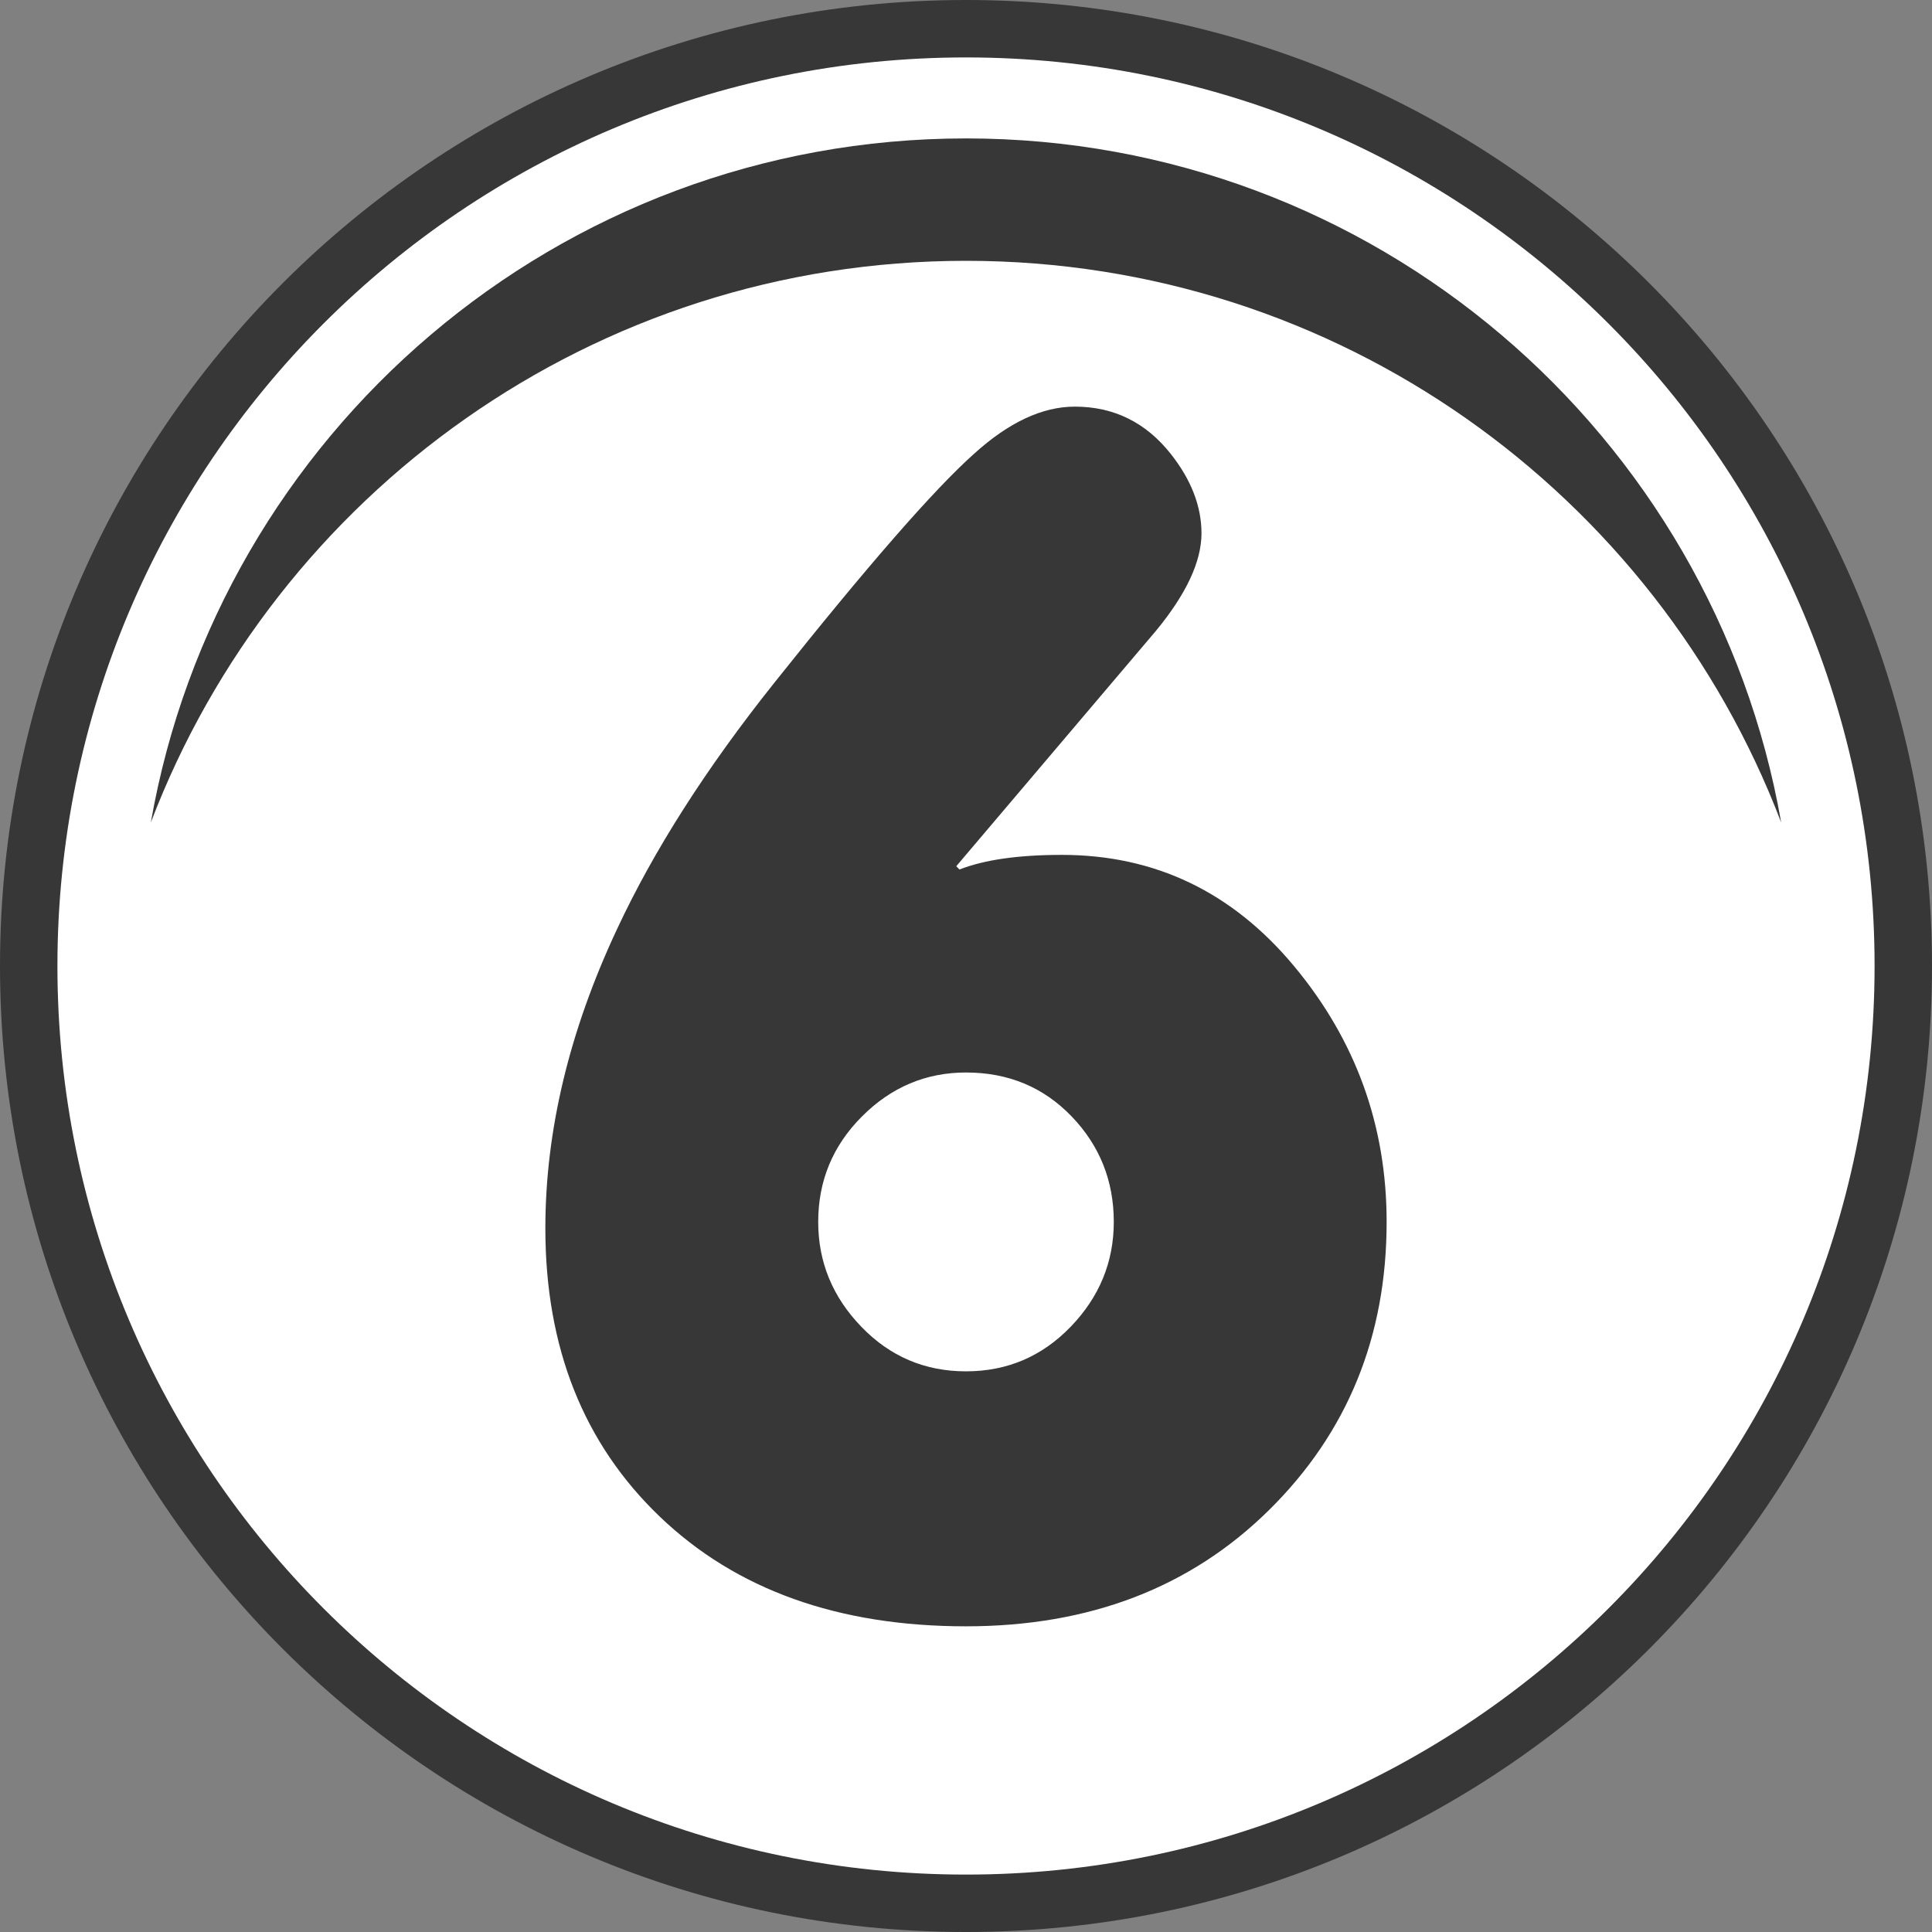
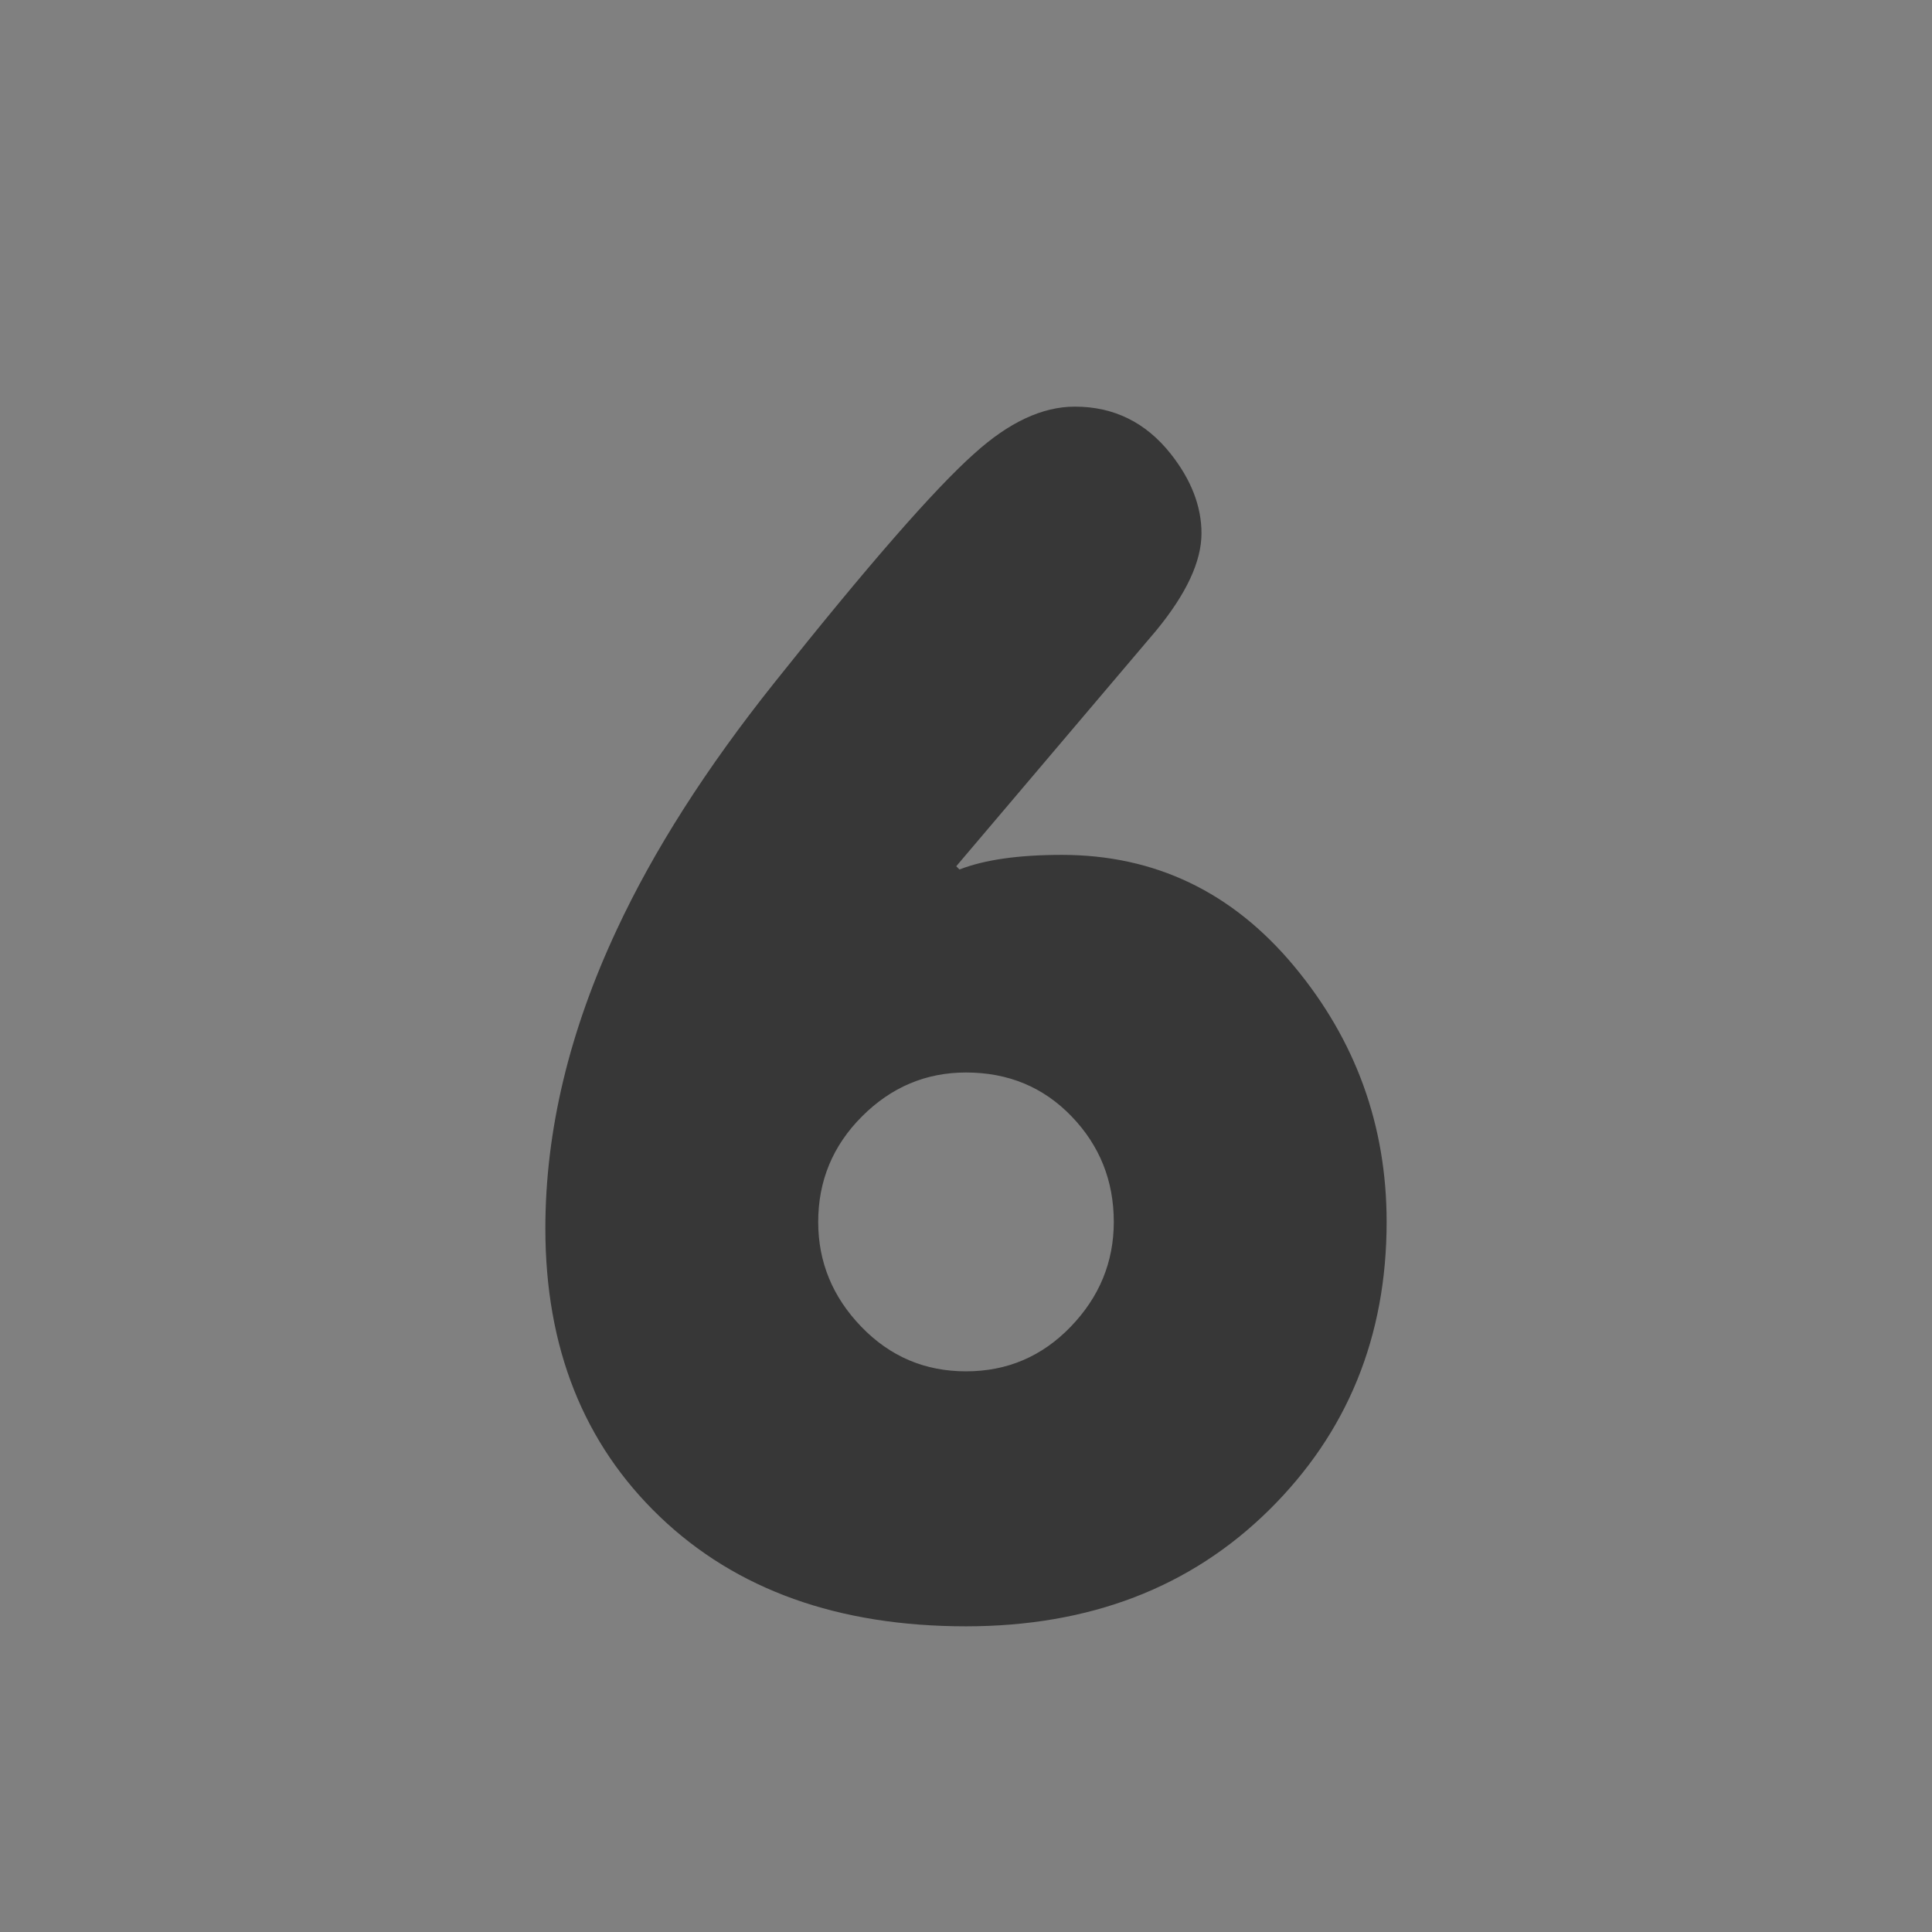
<svg xmlns="http://www.w3.org/2000/svg" version="1.1" id="圖層_1" x="0px" y="0px" width="595.28px" height="595.281px" viewBox="0 0 595.28 595.281" enable-background="new 0 0 595.28 595.281" xml:space="preserve">
  <rect x="0" y="0" width="595.28" height="595.281" fill="#808080" stroke="none" />
-   <path fill="#373737" d="M297.64,0C133.258,0,0,133.258,0,297.641c0,164.381,133.258,297.64,297.64,297.64  c164.383,0,297.64-133.259,297.64-297.64C595.28,133.258,462.023,0,297.64,0L297.64,0z" />
-   <path fill="#FFFFFF" d="M297.64,17.694c-154.61,0-279.946,125.336-279.946,279.947c0,154.609,125.336,279.947,279.946,279.947  c154.61,0,279.947-125.338,279.947-279.947C577.587,143.03,452.25,17.694,297.64,17.694L297.64,17.694z" />
-   <path fill="#373737" d="M297.64,80.362c114.709,0,212.628,71.884,251.167,173.063C527.872,133.672,423.388,42.649,297.64,42.649  c-125.747,0-230.231,91.023-251.167,210.775C85.013,152.246,182.931,80.362,297.64,80.362z" />
  <g>
    <g>
      <path fill="#373737" d="M238.592,210.359c28.687-36.029,49.204-59.548,61.549-70.557c10.674-9.672,21.018-14.512,31.025-14.512    c12.009,0,21.846,4.84,29.523,14.512c6.335,8.006,9.509,16.185,9.509,24.52c0,8.679-4.677,18.687-14.012,30.024    c-20.689,24.356-41.205,48.54-61.55,72.559l1,1.001c7.671-3.002,18.179-4.504,31.526-4.504c28.688,0,52.542,11.431,71.558,34.278    c19.016,22.855,28.523,49.125,28.523,78.814c0,35.365-12.097,64.974-36.278,88.822c-24.192,23.854-55.296,35.778-93.327,35.778    c-39.368,0-70.808-11.26-94.327-33.777c-23.519-22.519-35.279-52.12-35.279-88.821c0-30.025,7.334-60.714,22.018-92.075    C201.39,262.073,217.575,236.716,238.592,210.359z M297.64,422.531c12.674,0,23.433-4.581,32.276-13.762    c8.836-9.171,13.26-19.93,13.26-32.275c0-12.675-4.338-23.52-13.009-32.527c-8.68-9.007-19.516-13.511-32.527-13.511    c-12.346,0-23.019,4.504-32.026,13.511c-9.008,9.008-13.512,19.853-13.512,32.527c0,12.346,4.418,23.104,13.261,32.275    C274.199,417.95,284.958,422.531,297.64,422.531z" />
    </g>
  </g>
</svg>